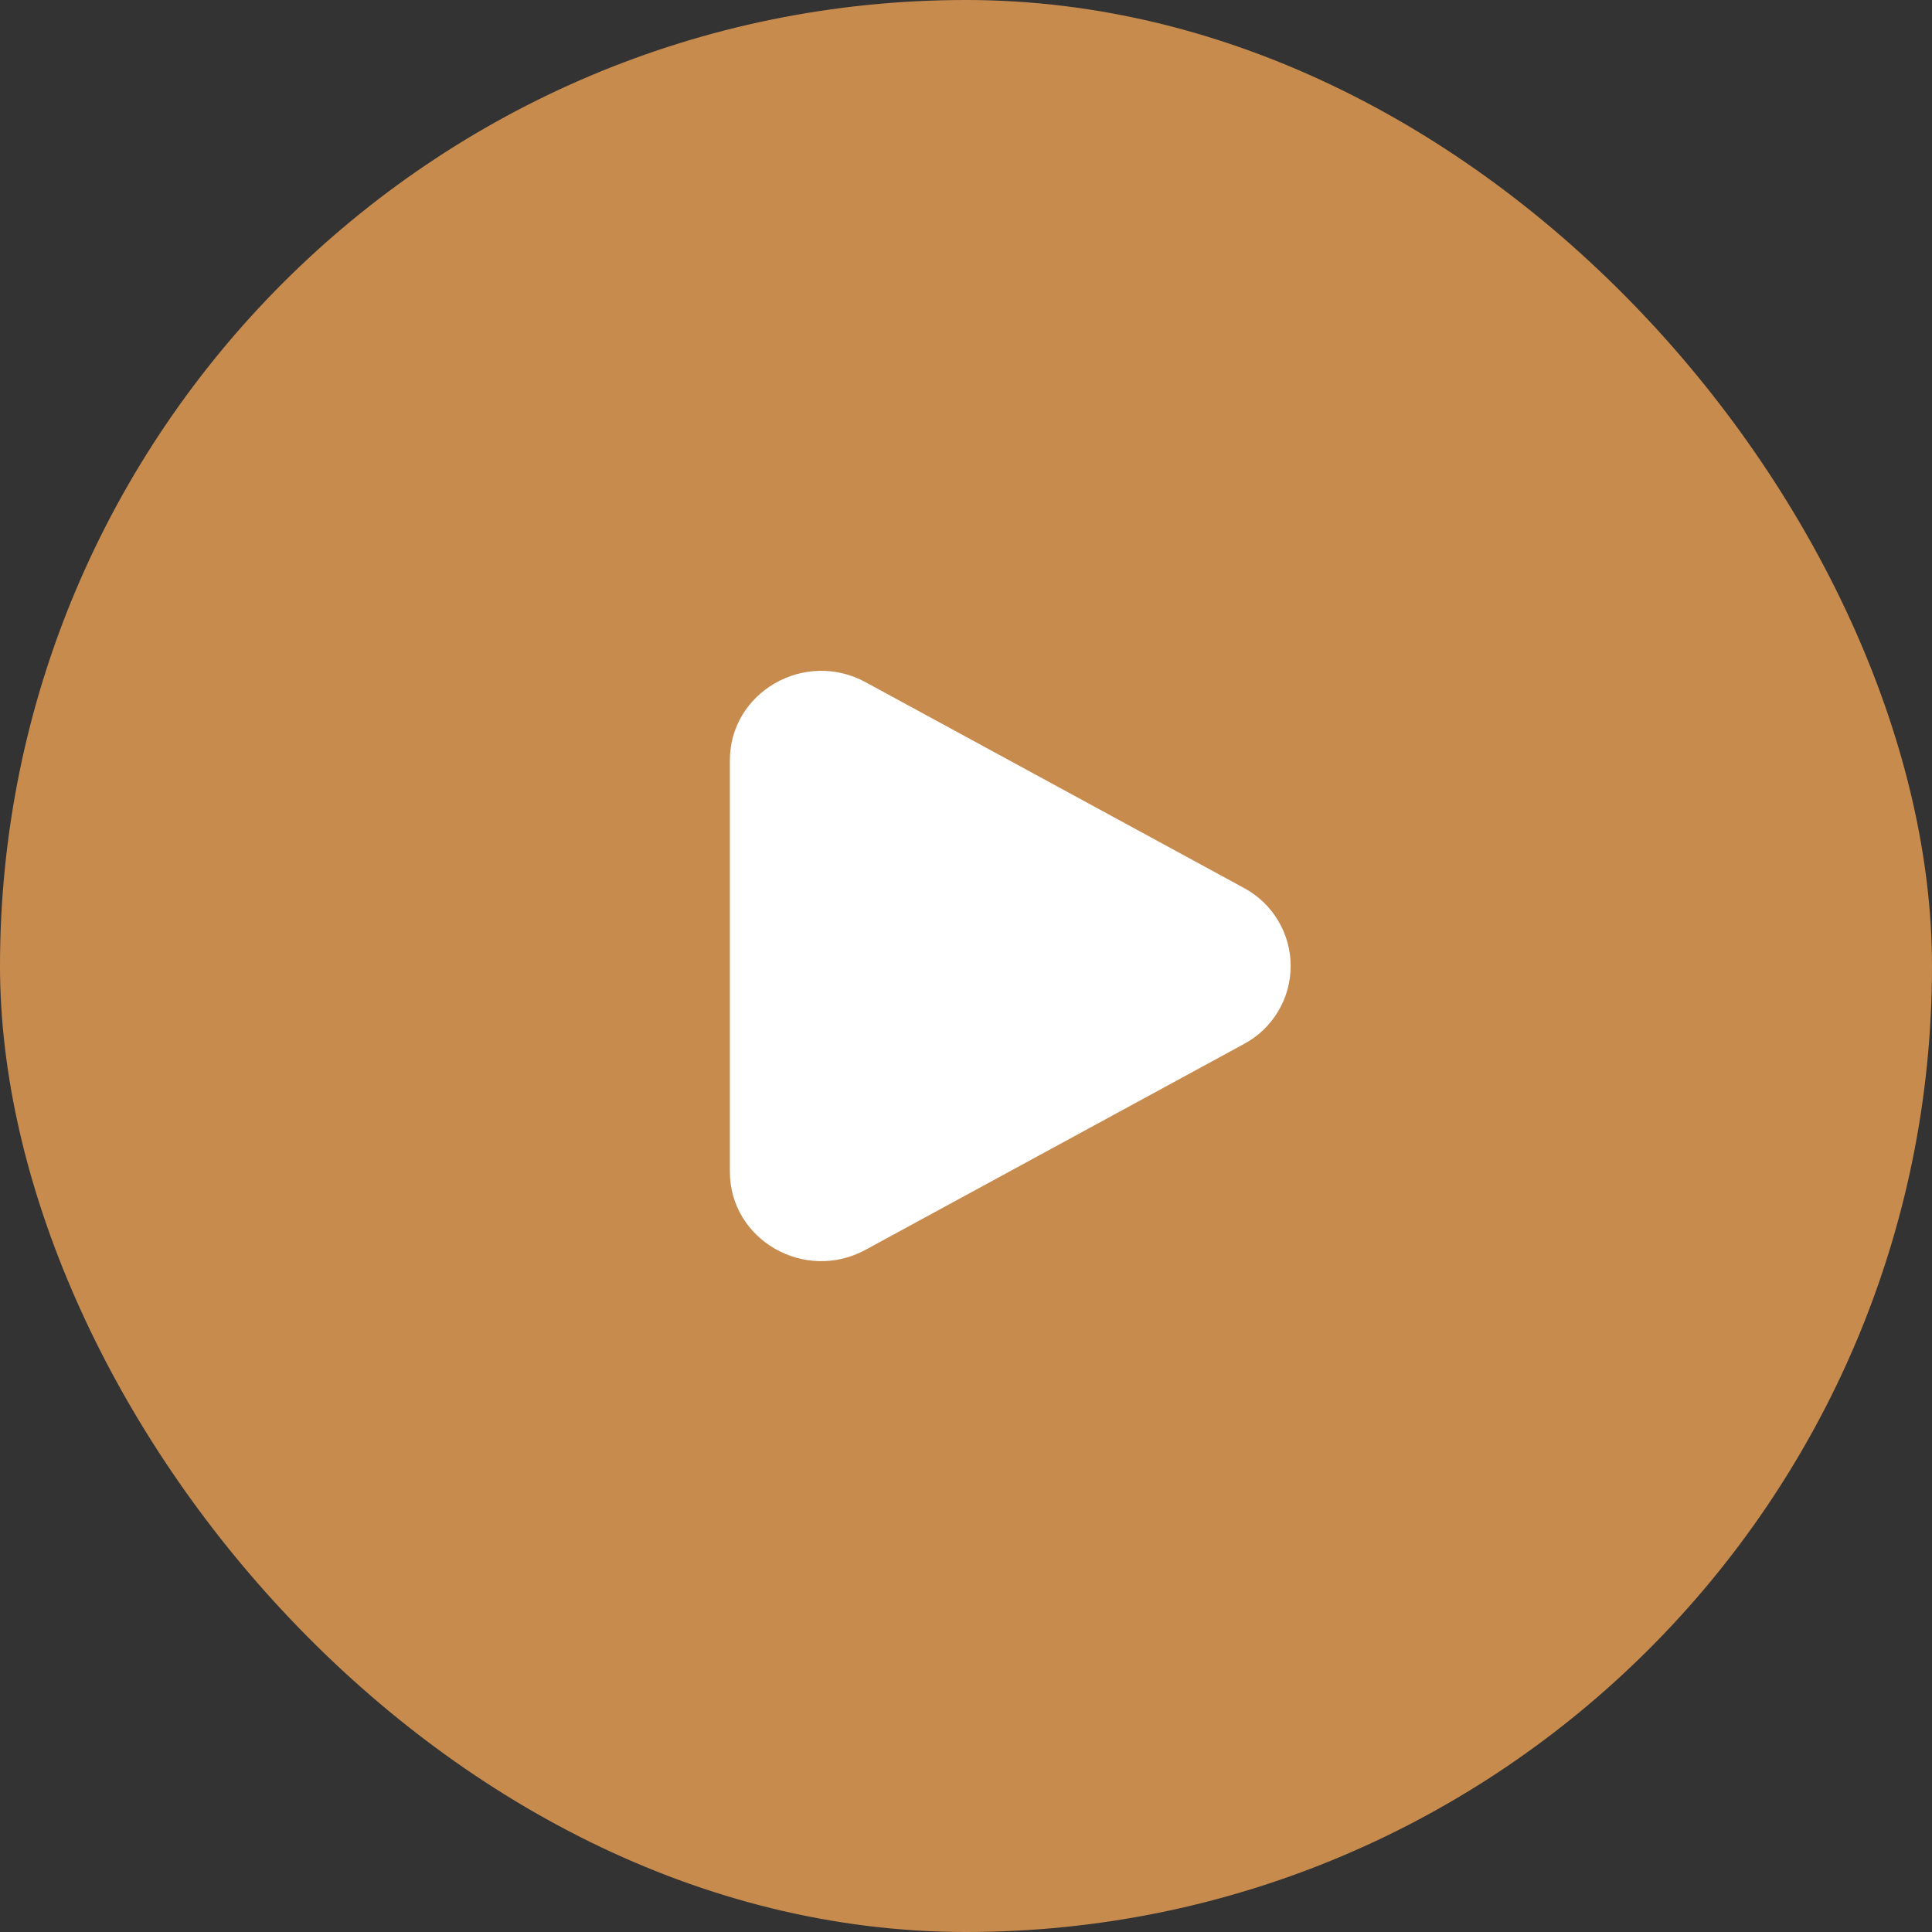
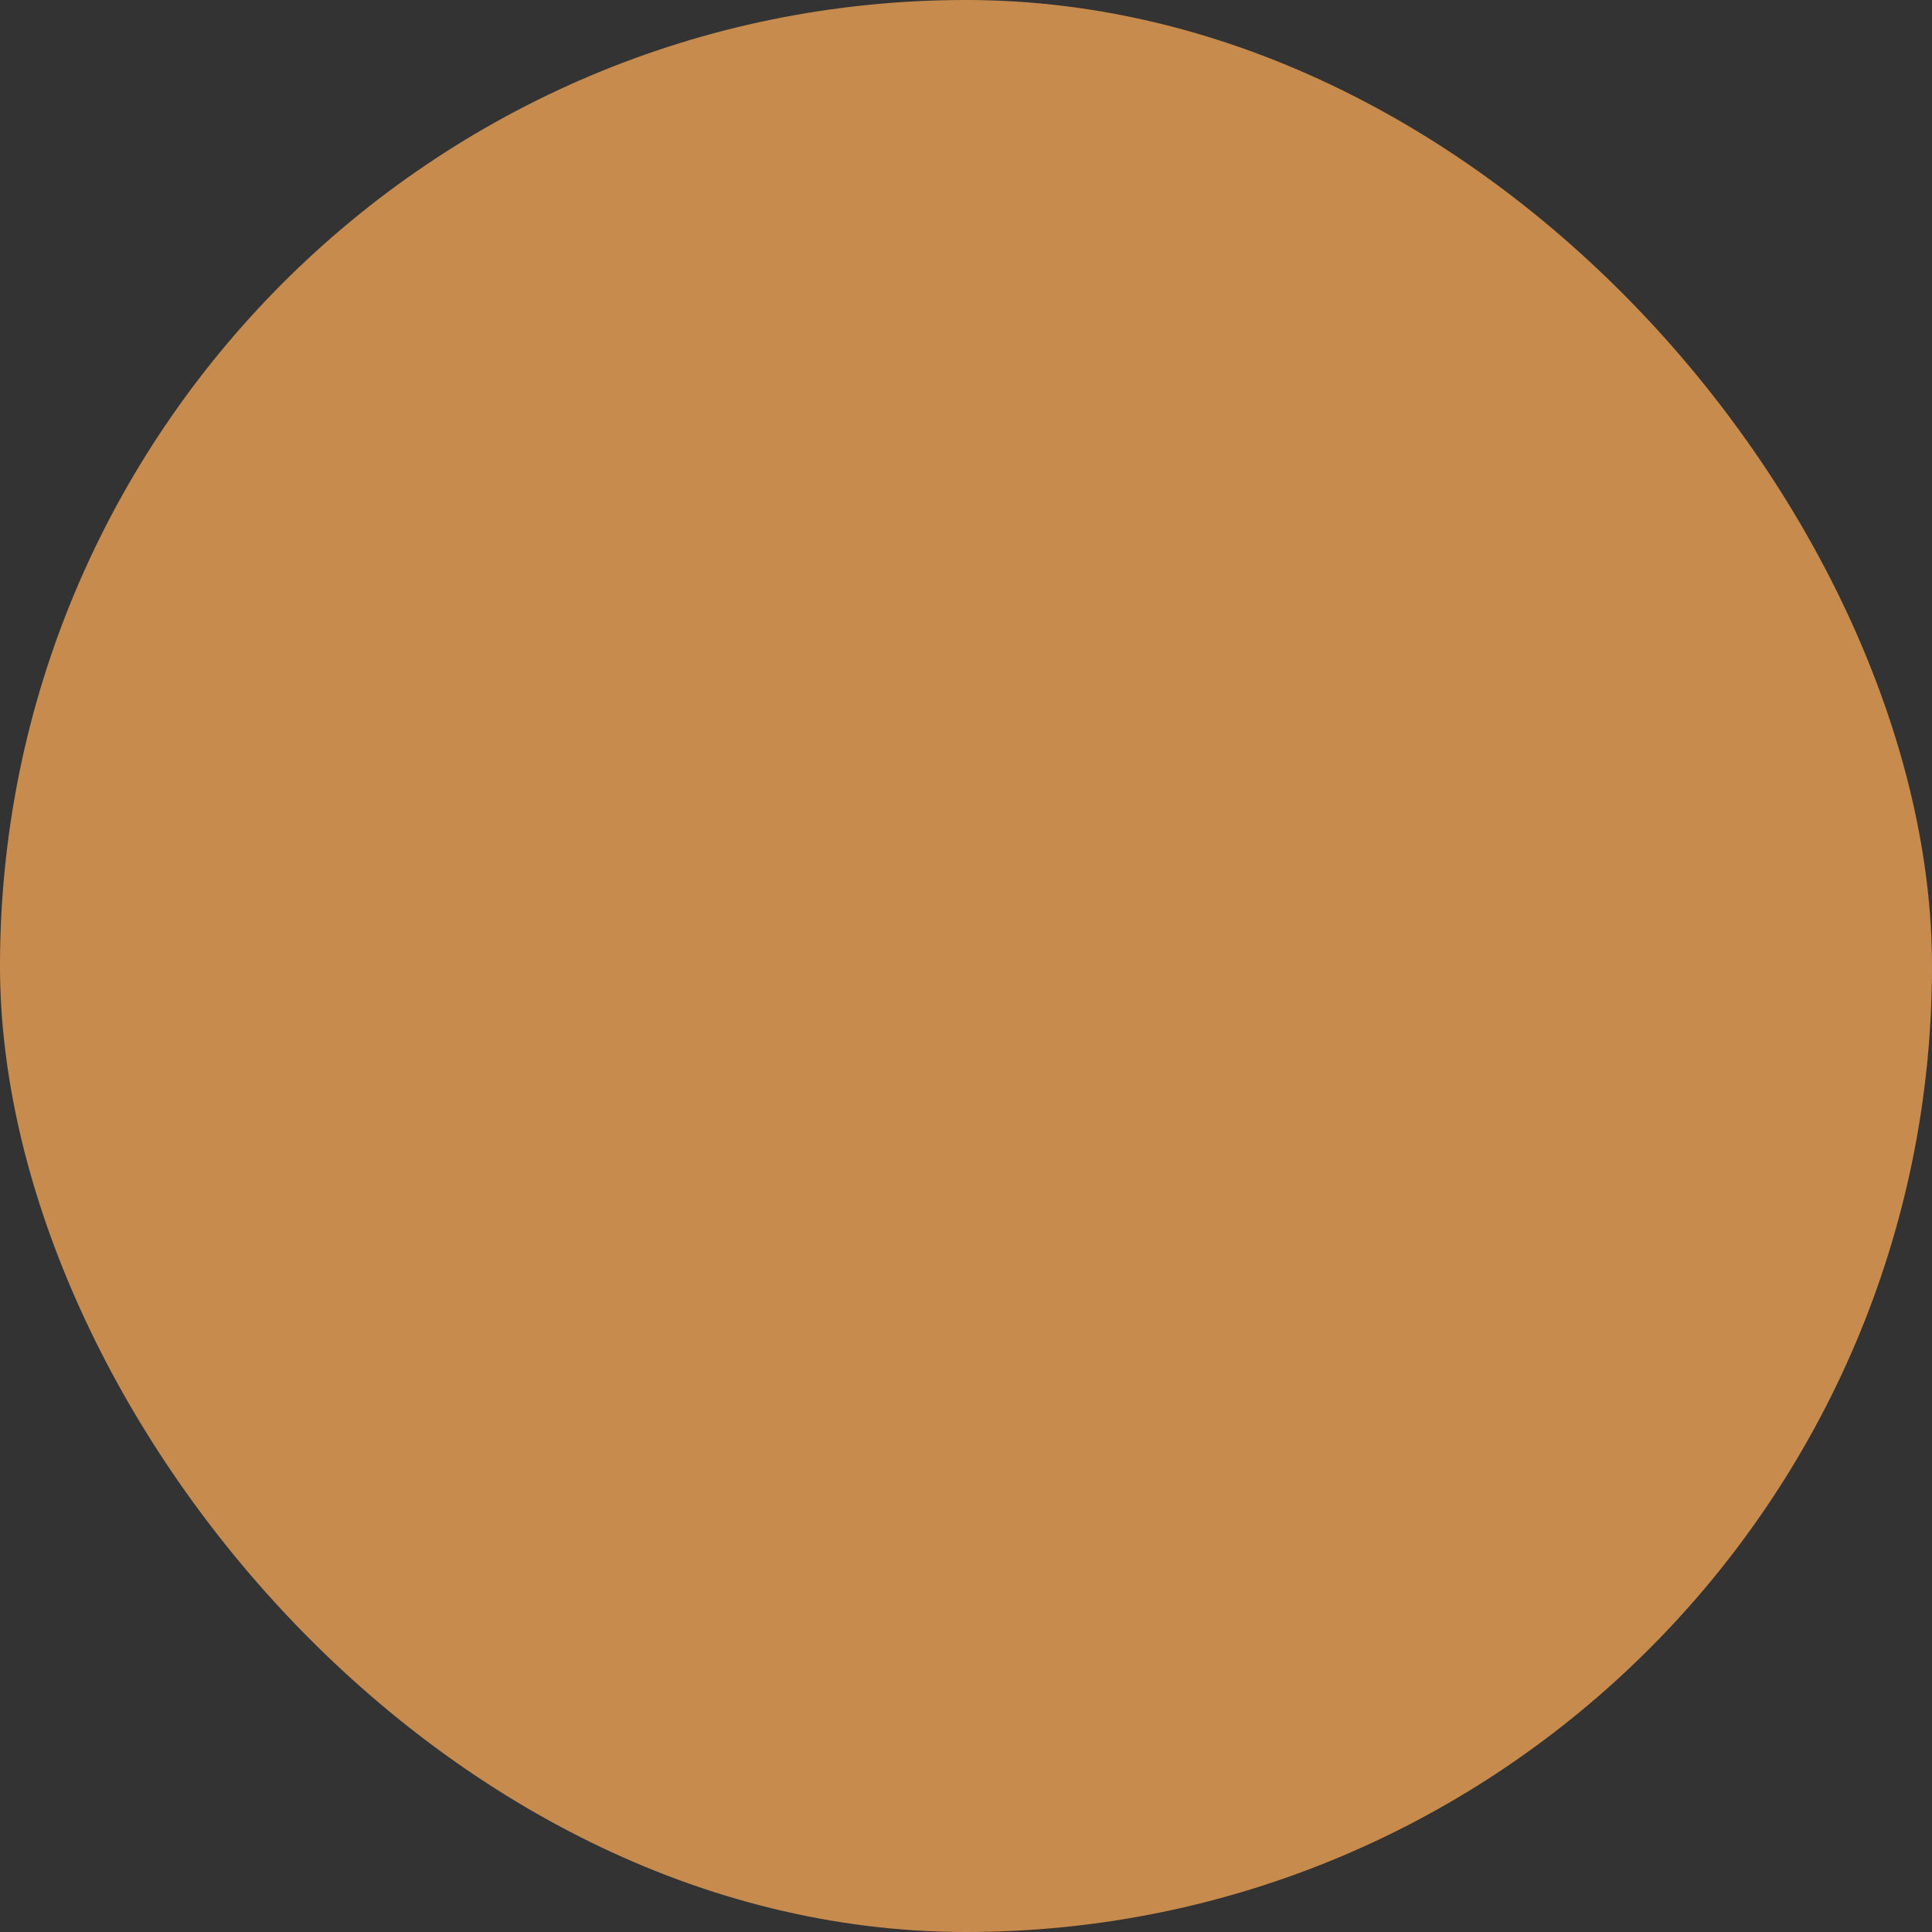
<svg xmlns="http://www.w3.org/2000/svg" width="60" height="60" viewBox="0 0 60 60" fill="none">
  <rect x="0" y="0" width="60" height="60" fill="#333333" stroke="none" />
  <rect width="60" height="60" rx="30" fill="#C88B4E" />
-   <path d="M38.625 27.573C39.065 27.808 39.434 28.157 39.69 28.585C39.947 29.012 40.083 29.501 40.083 30C40.083 30.499 39.947 30.988 39.69 31.415C39.434 31.843 39.065 32.192 38.625 32.426L26.881 38.813C24.99 39.842 22.667 38.504 22.667 36.387V23.613C22.667 21.496 24.99 20.159 26.881 21.186L38.625 27.573Z" fill="white" />
</svg>